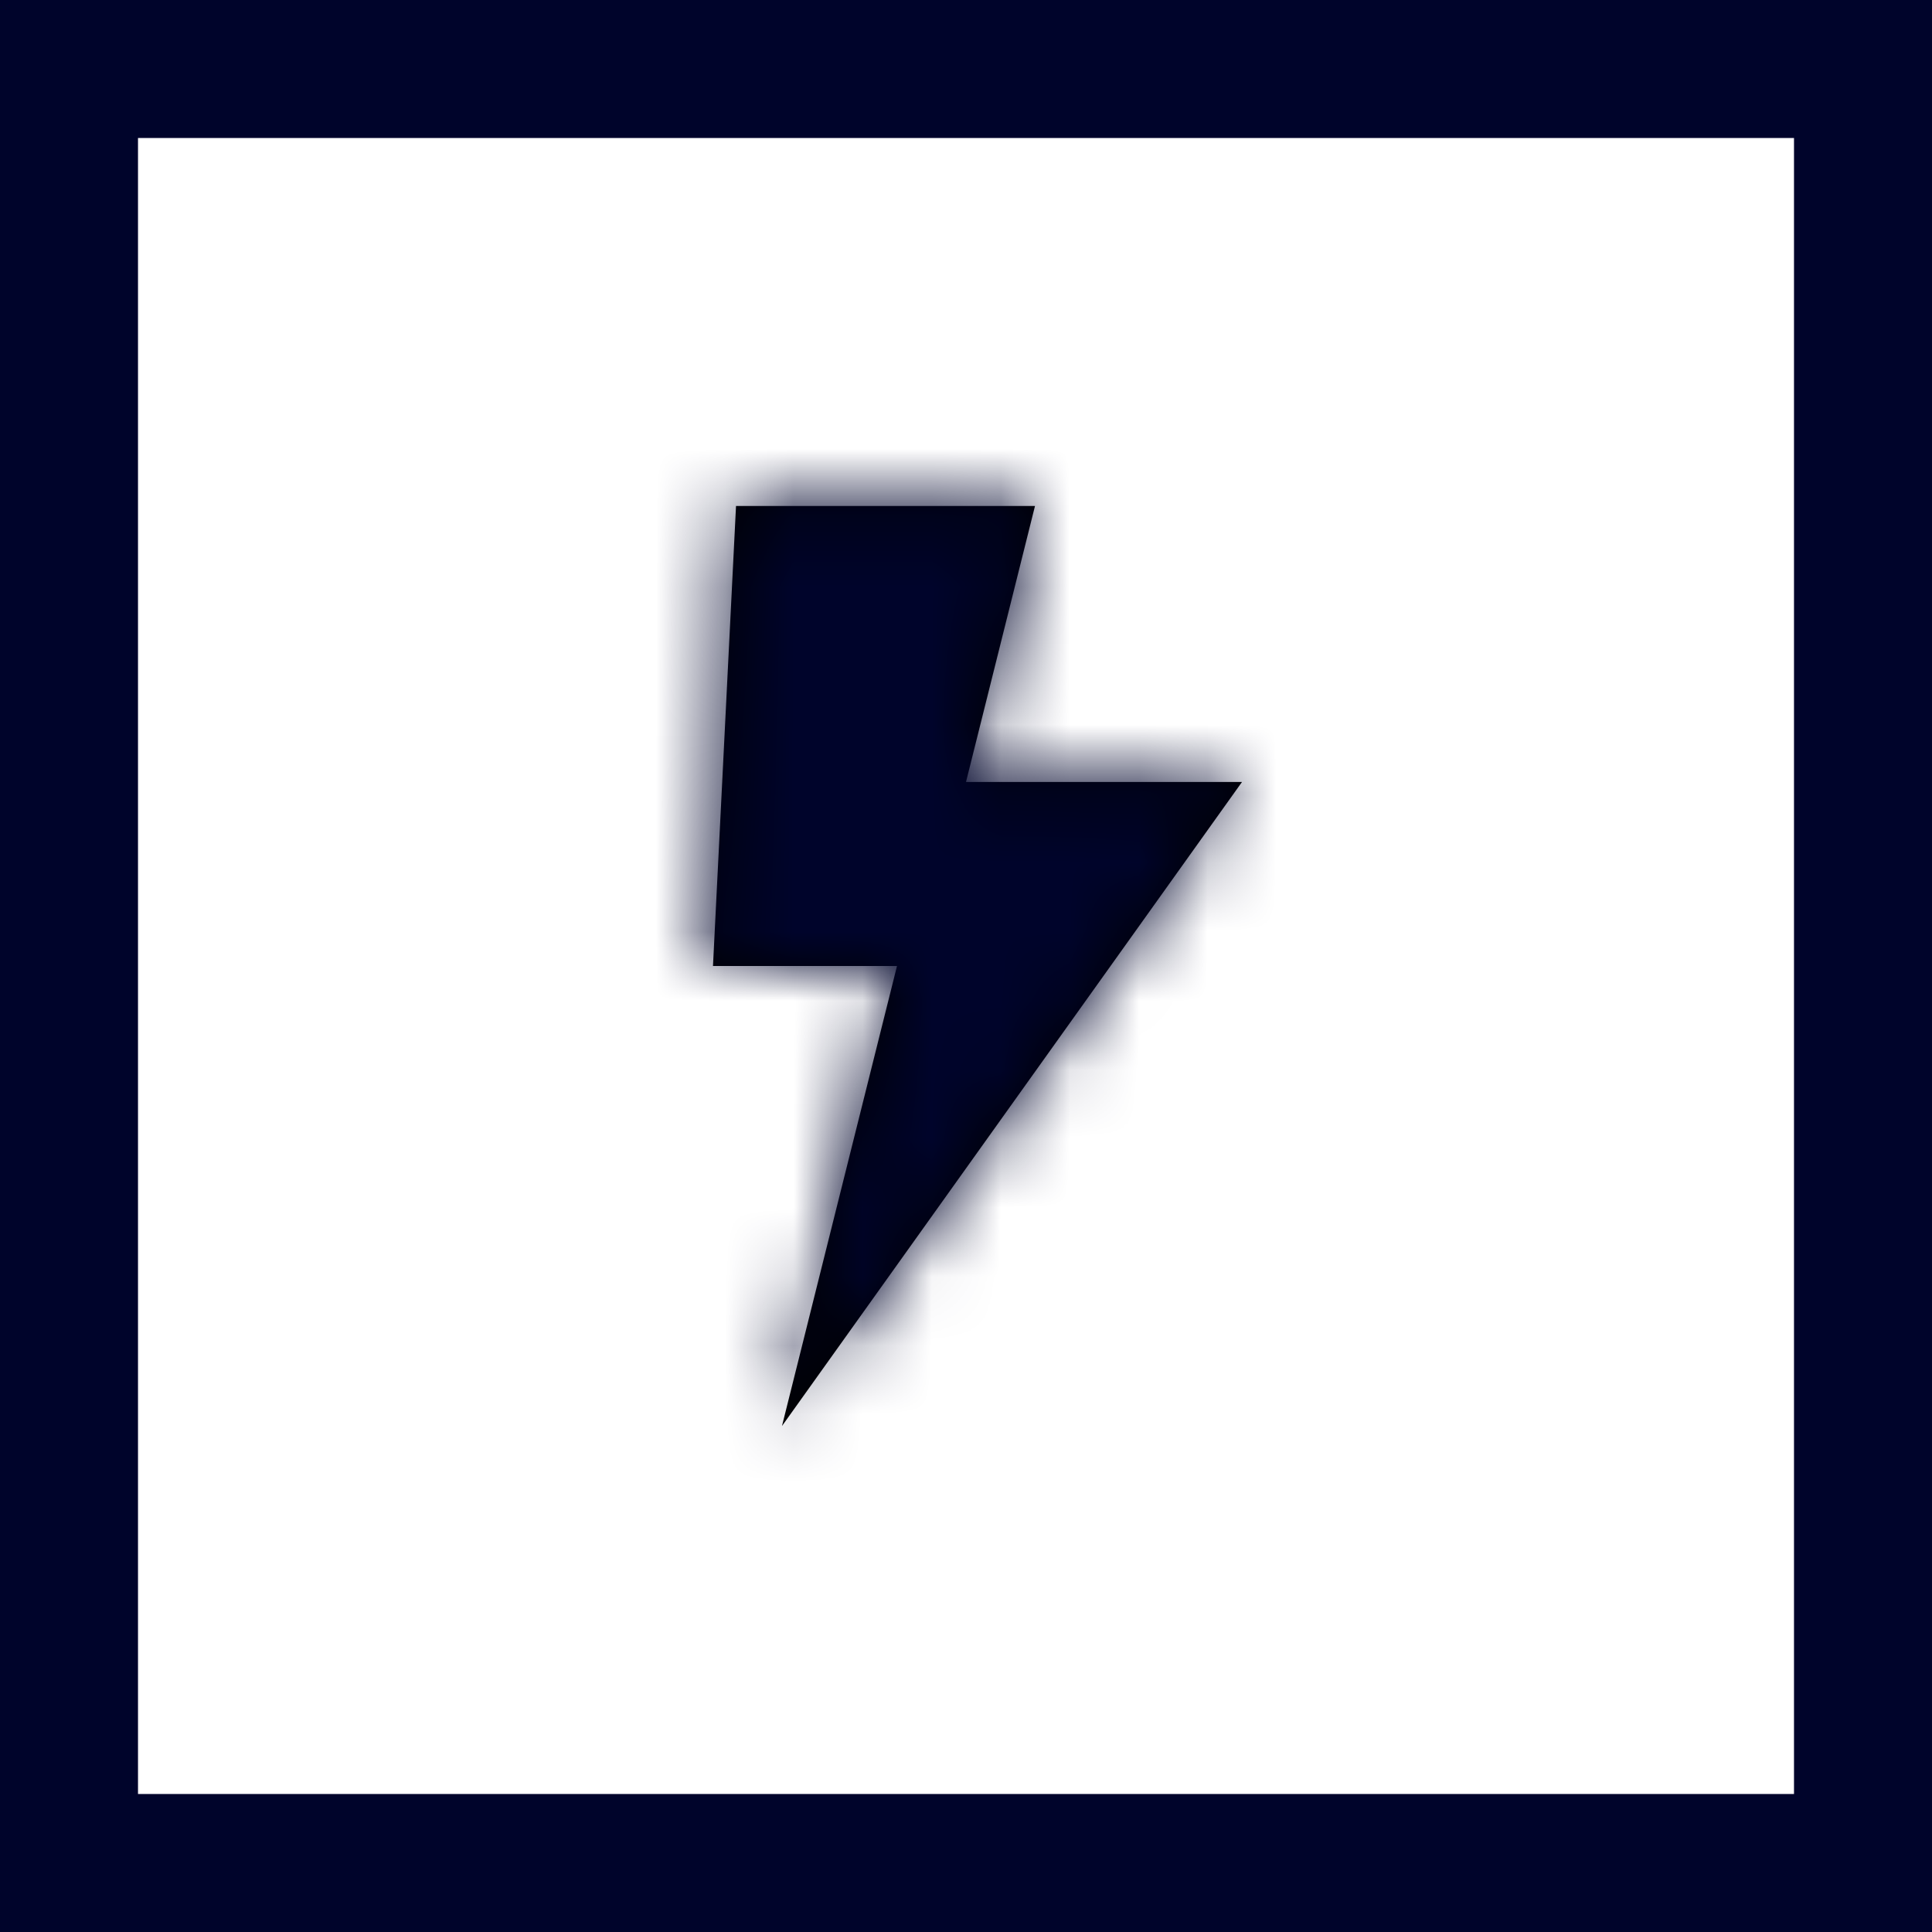
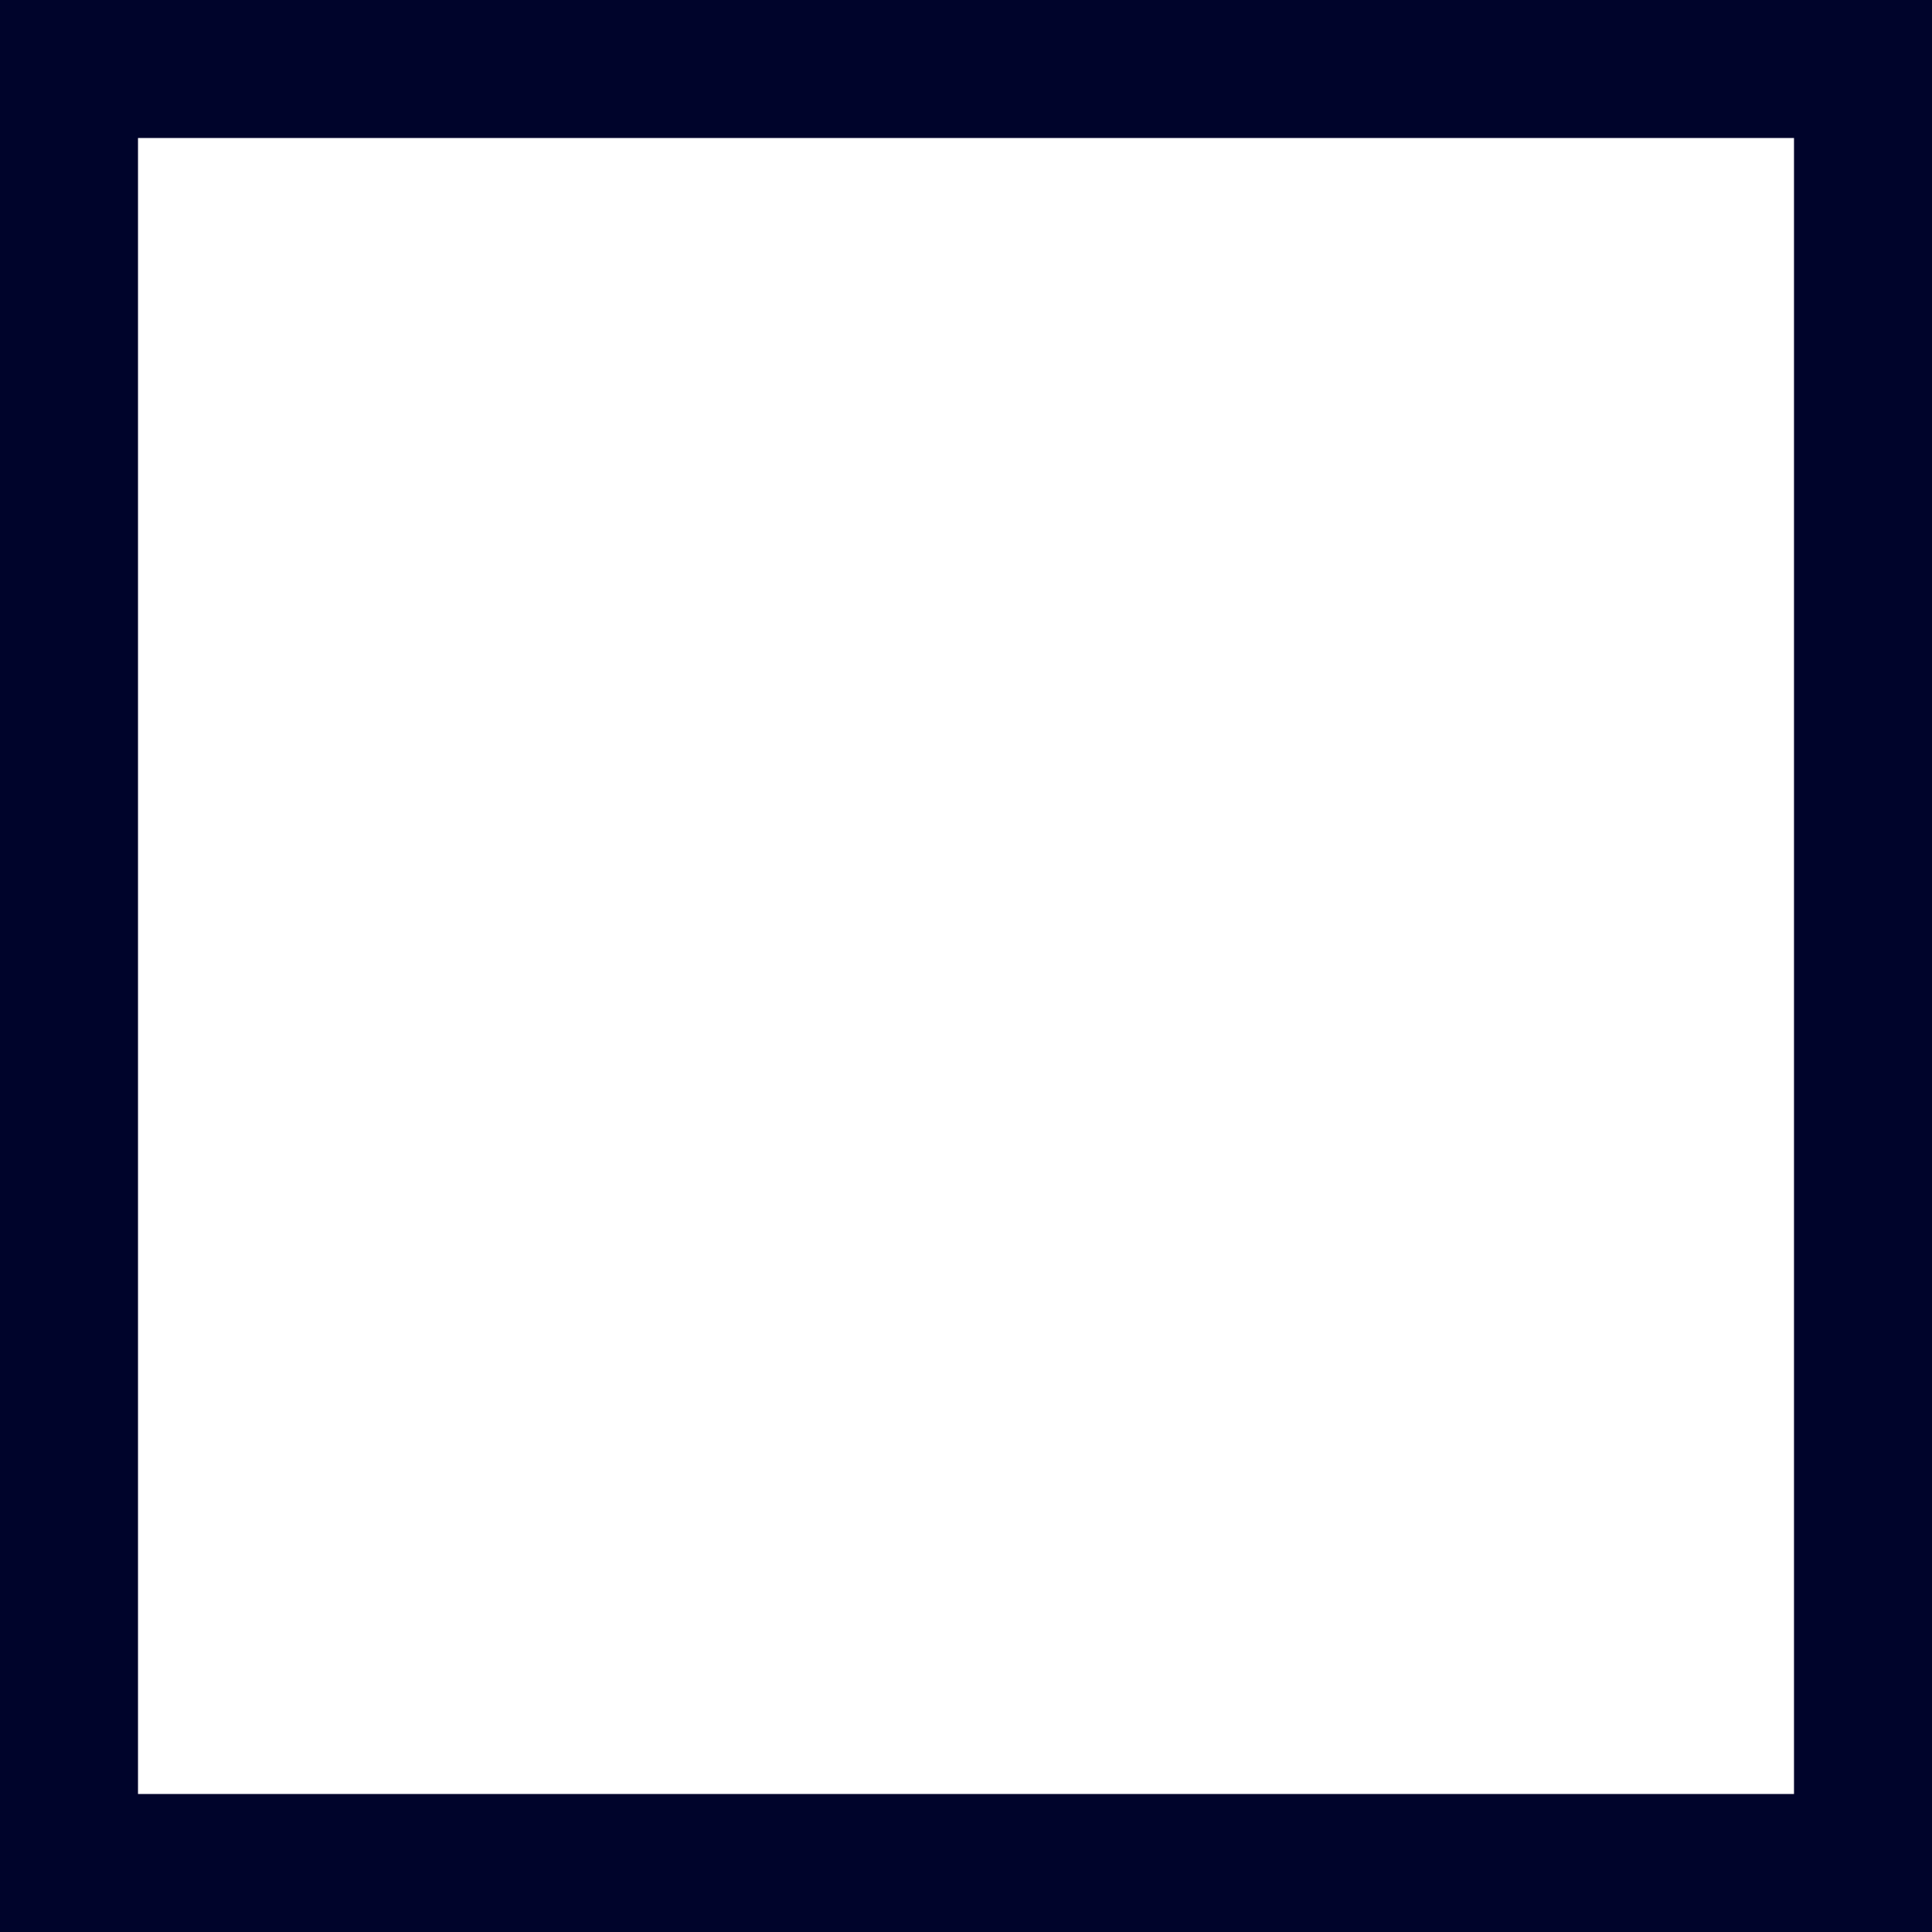
<svg xmlns="http://www.w3.org/2000/svg" xmlns:xlink="http://www.w3.org/1999/xlink" width="28px" height="28px" viewBox="0 0 28 28" version="1.1">
  <rect x="0" y="0" width="28" height="28" fill="#808080" stroke="none" />
  <title>instant book flag</title>
  <desc>Created with Sketch.</desc>
  <defs>
-     <polygon id="path-1" points="12 5.333 8 5.333 9 1.333 4.667 1.333 4.333 8 7 8 5.333 14.667" />
-   </defs>
+     </defs>
  <g id="full-wire" stroke="none" stroke-width="1" fill="none" fill-rule="evenodd">
    <g id="full-mock---v.17-copy-11" transform="translate(-84, -6169)">
      <g id="instant-book-flag" transform="translate(84, 6169)">
        <rect id="Rectangle" stroke="#00042B" stroke-width="2" fill="#FFFFFF" x="1" y="1" width="26" height="26" />
        <g id="lightning-bolt" transform="translate(6, 6)">
          <mask id="mask-2" fill="white">
            <use xlink:href="#path-1" />
          </mask>
          <use id="Path" fill="#000000" fill-rule="evenodd" xlink:href="#path-1" />
          <g id="color-/-accent-/-blue" mask="url(#mask-2)" fill="#00042B" fill-rule="evenodd">
            <rect id="fill" x="0" y="0" width="16" height="16" />
          </g>
        </g>
      </g>
    </g>
  </g>
</svg>